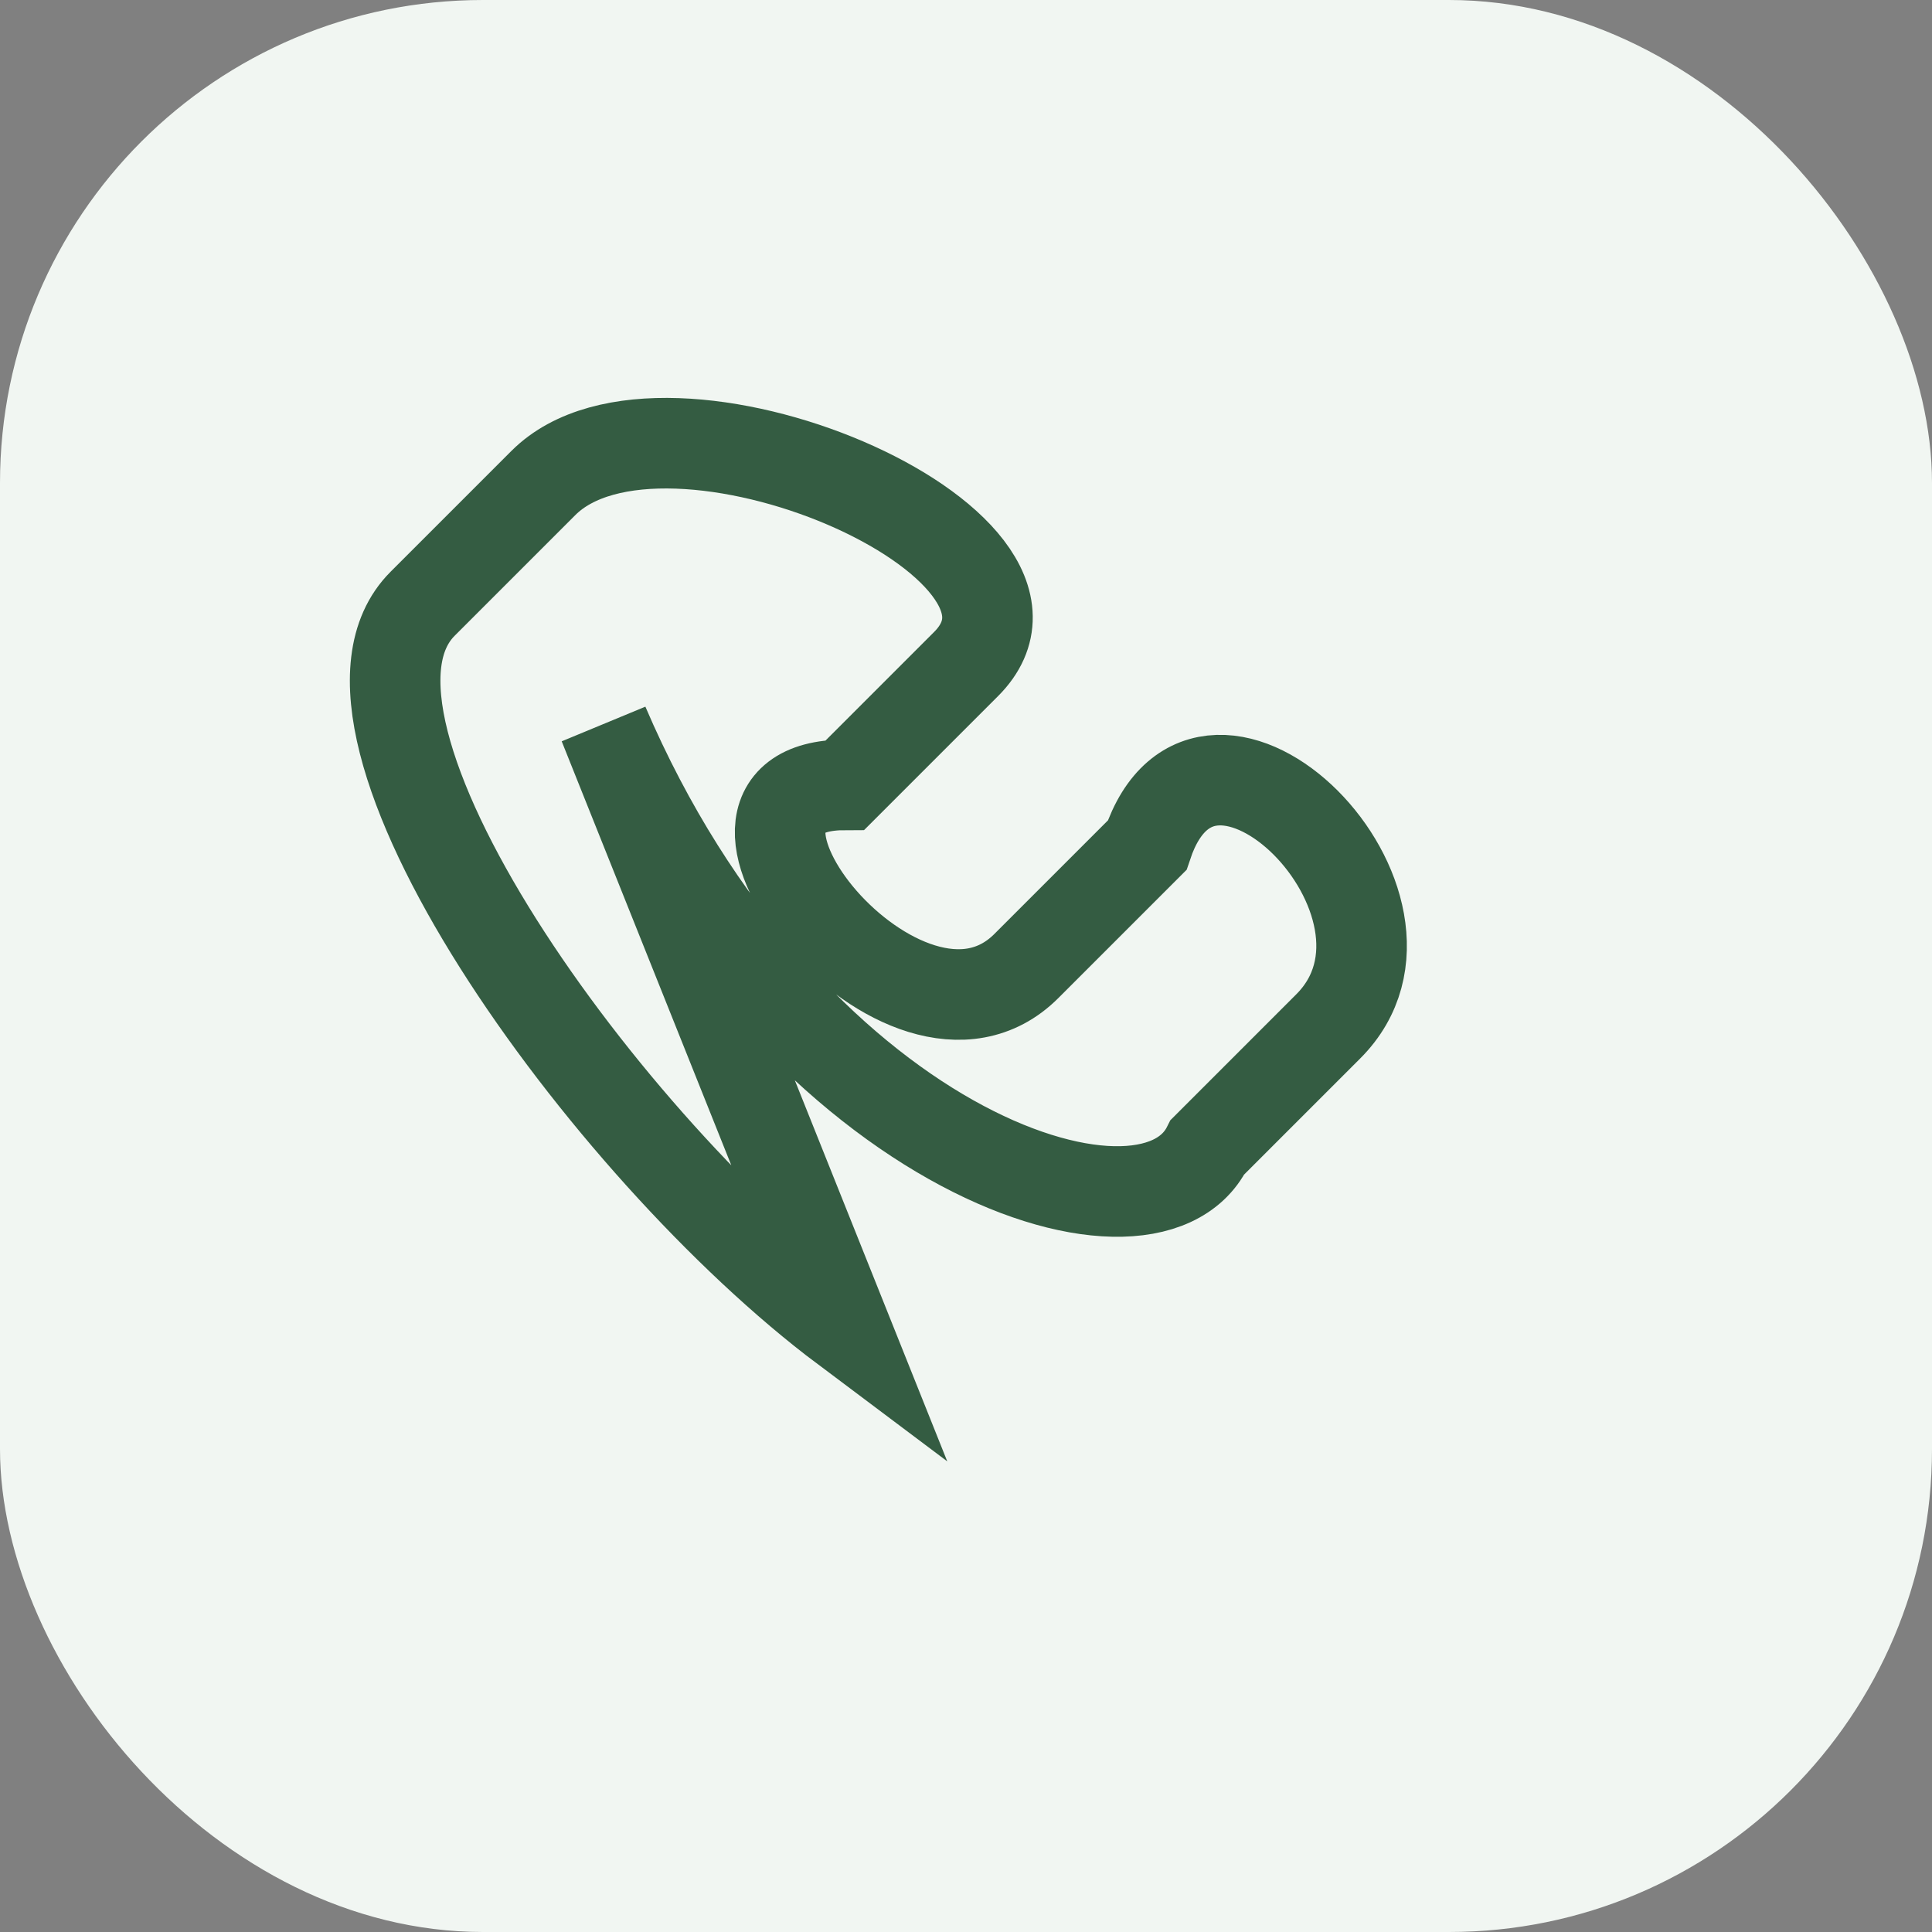
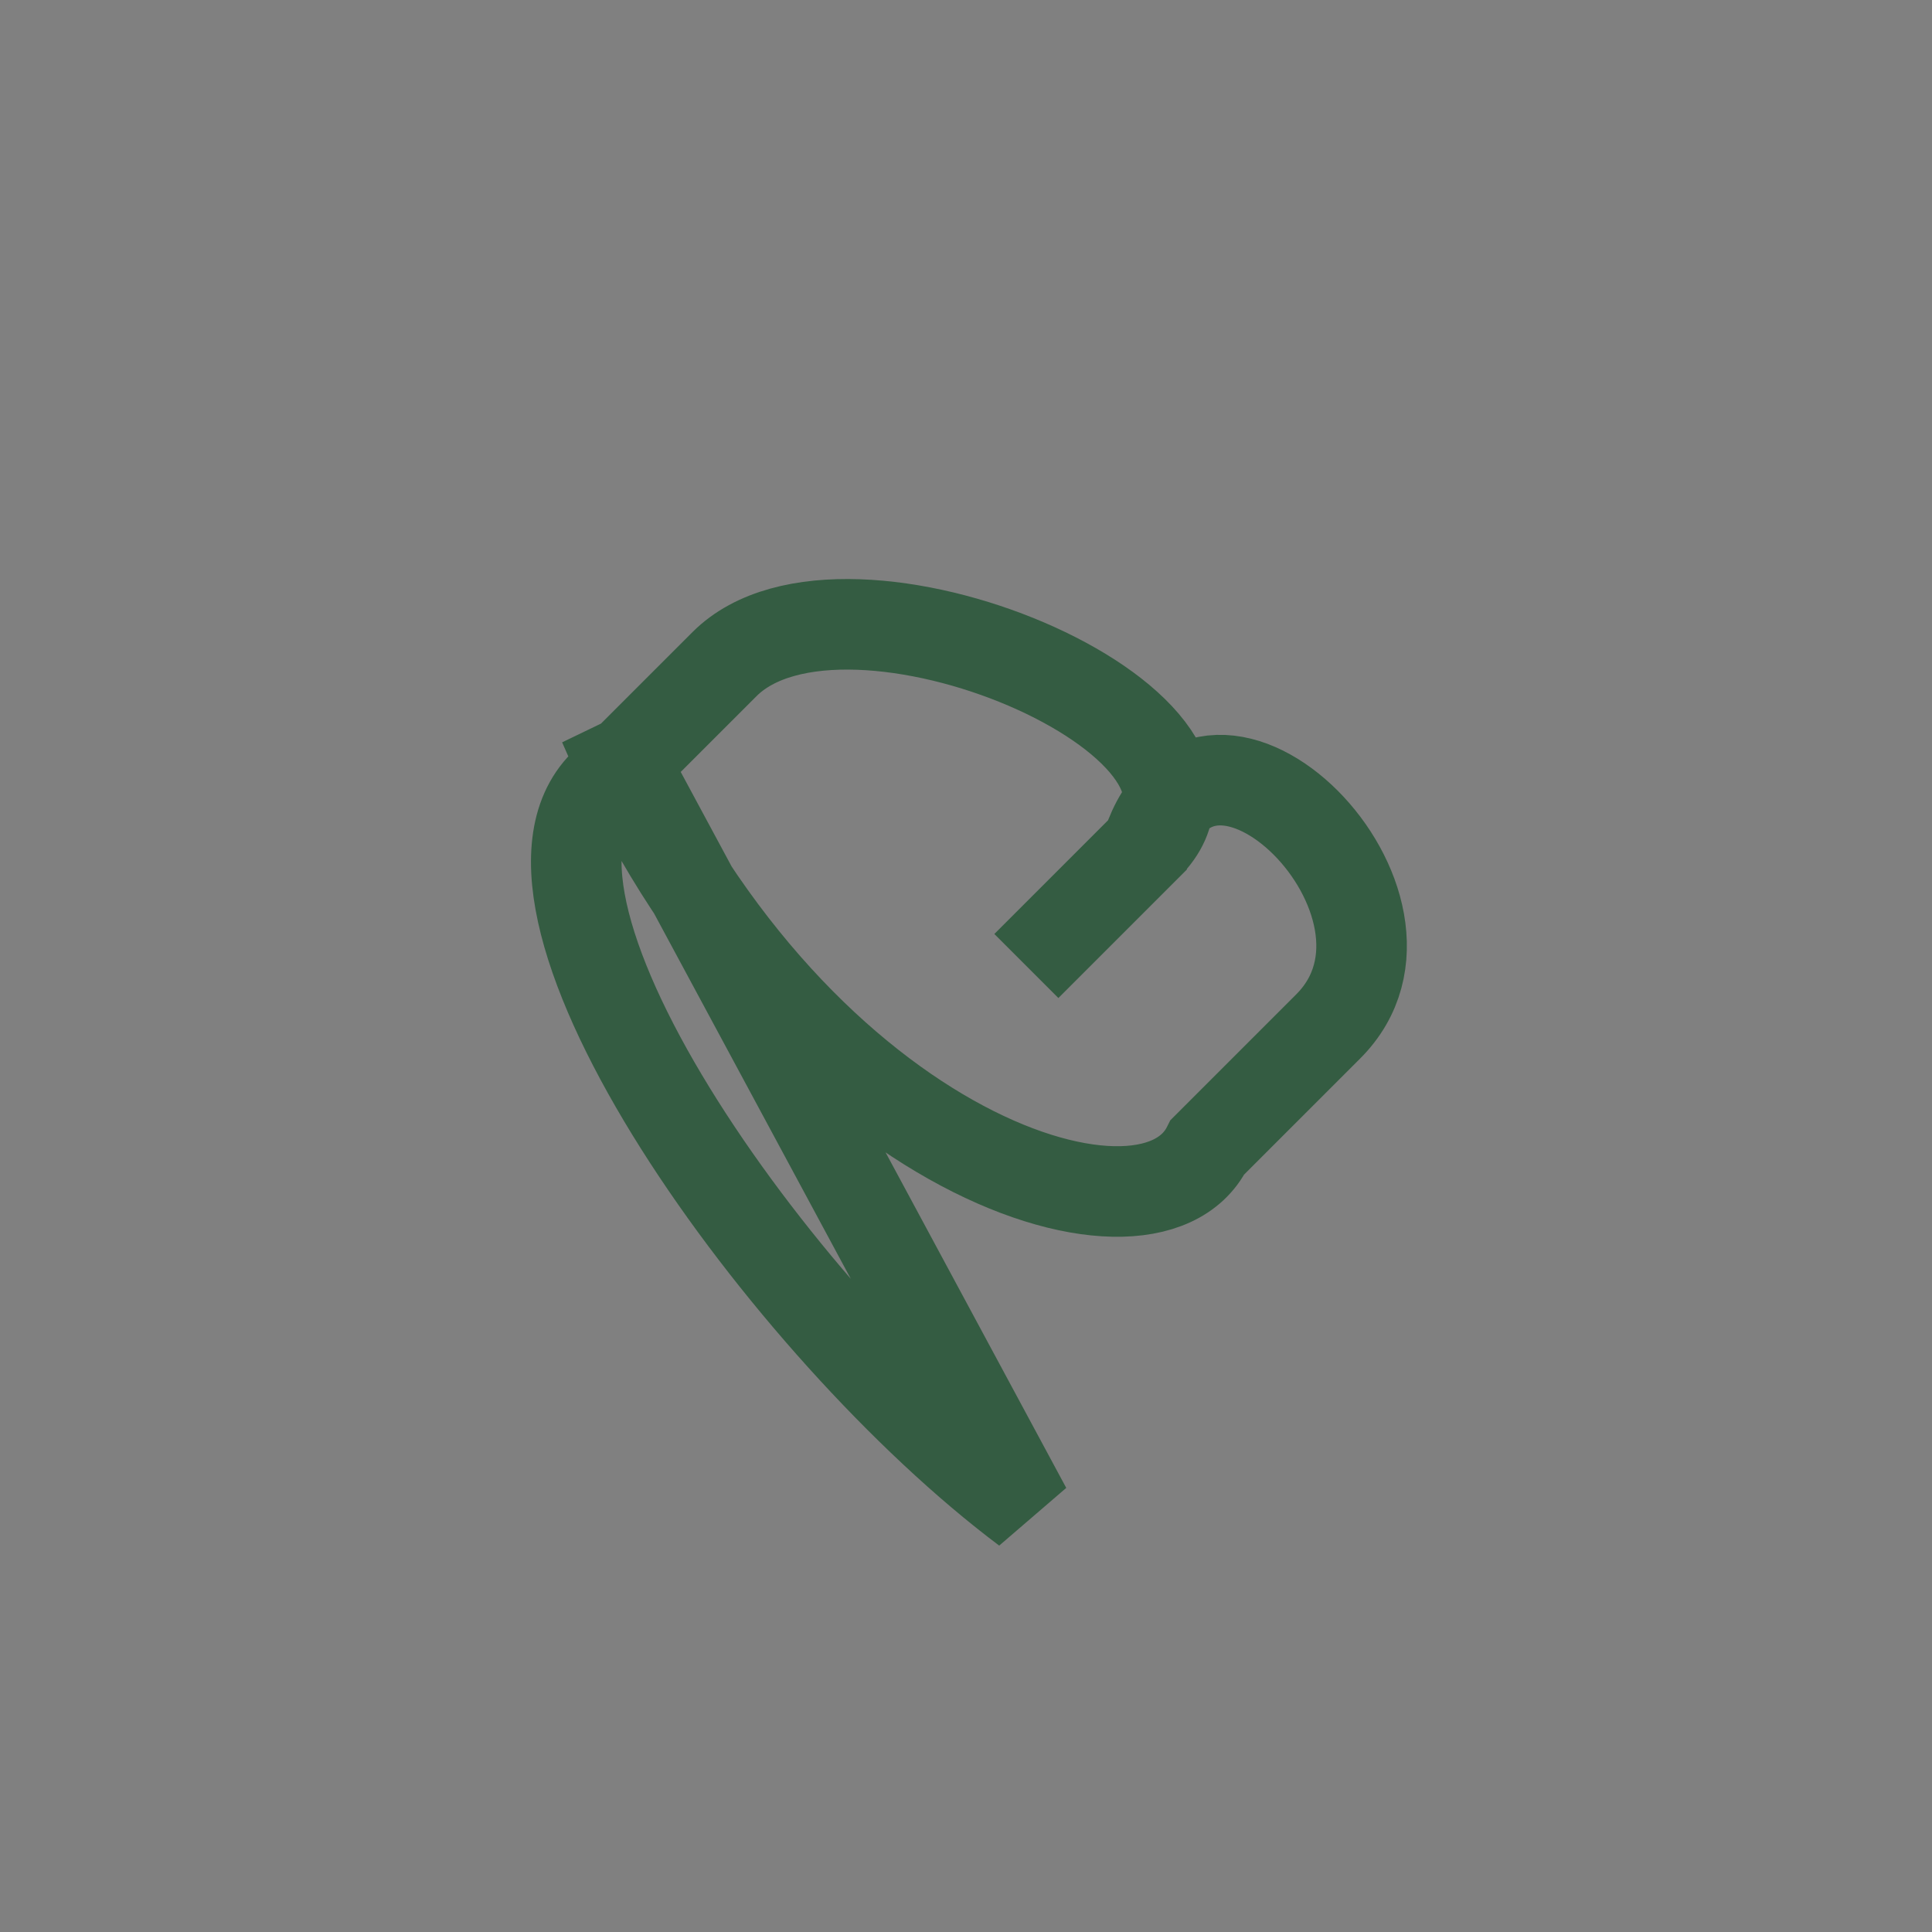
<svg xmlns="http://www.w3.org/2000/svg" width="32" height="32" viewBox="0 0 32 32">
  <rect x="0" y="0" width="32" height="32" fill="#808080" stroke="none" />
-   <rect width="32" height="32" rx="8" fill="#F1F6F2" />
-   <path d="M10 12c3 7 9 9 10 7l2-2c2-2-2-6-3-3l-2 2c-2 2-6-3-3-3l2-2c2-2-5-5-7-3l-2 2c-2 2 3 9 7 12z" fill="none" stroke="#345C42" stroke-width="1.5" />
+   <path d="M10 12c3 7 9 9 10 7l2-2c2-2-2-6-3-3l-2 2l2-2c2-2-5-5-7-3l-2 2c-2 2 3 9 7 12z" fill="none" stroke="#345C42" stroke-width="1.5" />
</svg>